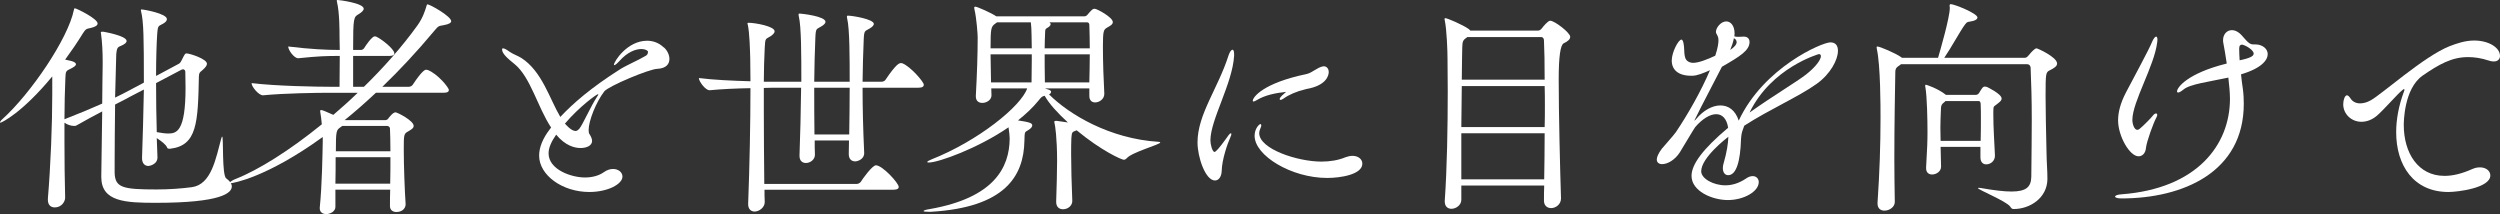
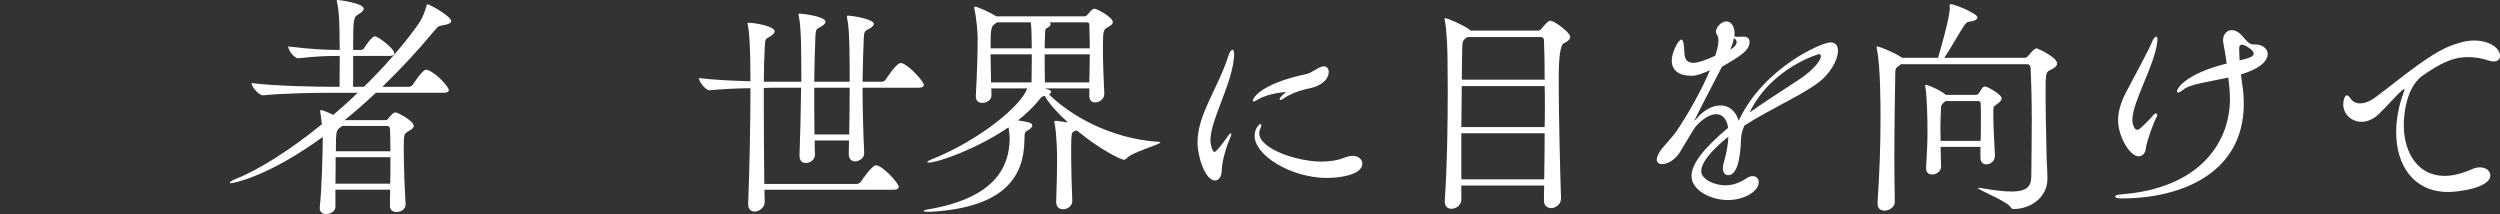
<svg xmlns="http://www.w3.org/2000/svg" id="_レイヤー_2" data-name="レイヤー 2" viewBox="0 0 325.8 27.9">
  <rect x="0" y="0" width="325.8" height="27.9" fill="#333333" stroke="none" />
  <defs>
    <style>
      .cls-1 {
        fill: #fff;
        stroke-width: 0px;
      }
    </style>
  </defs>
  <g id="_レイヤー_1-2" data-name="レイヤー 1">
    <g>
-       <path class="cls-1" d="M20.52,20.43c.06,1.02-1.08,1.2-1.17,1.2-.45,0-.84-.3-.84-1.02v-.06c.09-2.46.18-5.79.24-8.88l-1.68.87c-.54.3-1.23.66-2.07,1.08-.03,2.7-.06,5.61-.06,7.41v1.5c.06,1.92,1.05,2.16,5.43,2.16,1.68,0,3.3-.12,4.65-.3,2.55-.36,3.12-3.81,3.81-6.33.06-.18.09-.27.12-.27.21,0-.06,5.07.54,5.46.45.33.72.69.72,1.05,0,.84-1.35,2.13-9.87,2.13-3.96,0-7.14-.12-7.14-3.36v-.09l.12-8.46c-1.02.54-2.16,1.14-3.36,1.83-.09.06-.21.06-.33.06-.39,0-.9-.18-1.23-.42v2.43c0,2.46.03,5.01.09,7.35,0,.48-.45,1.26-1.35,1.26-.48,0-.9-.27-.9-.99v-.18c.36-4.23.57-9.69.57-13.53v-2.37C2.85,14.76.18,15.99.06,15.99c-.03,0-.06-.03-.06-.03,0-.09.12-.27.3-.42C4.05,12.15,8.88,5.01,9.63,1.29c.03-.15.06-.21.12-.21.21,0,2.97,1.35,2.97,1.98,0,.24-.27.45-.96.6-.48.09-.6.12-.96.69-.72,1.17-1.5,2.31-2.31,3.42l.81.18c.42.12.6.27.6.42,0,.18-.24.36-.66.57-.63.3-.69.3-.72,1.26-.06,1.56-.12,3.39-.12,5.34,1.86-.72,3.51-1.41,4.92-2.04.03-2.13.03-3.99.06-5.04v-.57c0-1.05-.06-2.43-.21-3.45,0-.09-.03-.15-.03-.21,0-.09.03-.09.15-.09h.21s3,.51,3,1.2c0,.21-.24.42-.66.6-.45.21-.6.15-.69,1.14l-.15,5.64c.69-.33,1.32-.66,1.83-.93l1.92-1.02c0-5.79-.03-7.92-.36-9.27-.03-.09-.03-.15-.03-.18,0-.06.03-.09.06-.09.33,0,3.33.54,3.33,1.26,0,.21-.15.39-.45.57-.63.39-.72.15-.81,1.32-.09,1.32-.15,3.33-.15,5.52l2.97-1.59c.18-.09.3-.33.39-.51.36-.72.42-.84.6-.84.42,0,2.67.72,2.67,1.35,0,.24-.21.51-.63.87-.33.27-.39.3-.42.78-.12,6.06-.24,9-3.72,9.42h-.15c-.12,0-.24-.03-.27-.15-.15-.39-.75-.84-1.35-1.23l.09,2.43ZM20.34,10.83c0,2.16.03,4.44.09,6.39.54.09,1.05.18,1.47.18,1.11,0,2.28-.24,2.28-5.97,0-.72-.03-1.41-.03-2.07,0-.21-.15-.33-.3-.33-.06,0-.15.03-.21.06l-3.3,1.74Z" />
      <path class="cls-1" d="M50.82,26.82c0-.63,0-1.35.03-2.1h-7.14v2.25c0,.57-.66.93-1.2.93-.45,0-.84-.24-.84-.75v-.09c.3-2.88.36-7.08.39-8.58v-.63c-7.32,5.31-11.76,6.03-12,6.03-.09,0-.12,0-.12-.06,0-.09.33-.33.72-.48,3-1.17,7.11-3.75,11.28-7.14-.06-.6-.12-1.2-.21-1.65v-.06c0-.12.03-.15.12-.15.21,0,.75.27,1.59.63,1.05-.9,2.13-1.86,3.18-2.88h-3.63c-1.71,0-5.97.06-8.7.33h-.03c-.54,0-1.47-1.11-1.47-1.56v-.03c3.15.39,8.58.48,10.35.48h1.11c0-1.2.03-2.67.03-4.02h-.18c-1.53,0-2.61.03-5.22.3h-.03c-.51,0-1.29-1.05-1.29-1.53,2.97.36,5.04.45,6.63.45h.09c0-.63-.03-1.23-.03-1.62,0-.87,0-3.27-.33-4.62,0-.06-.03-.12-.03-.15,0-.09.03-.12.12-.12.12,0,3.39.39,3.39,1.14,0,.21-.24.45-.63.69-.69.39-.75.45-.75,4.68h1.05c.09,0,.3-.09.39-.24.12-.21.99-1.53,1.38-1.53.06,0,.12.03.18.03.57.24,2.37,1.59,2.37,2.19,0,.18-.15.33-.63.33h-4.74v4.02h1.41c2.55-2.49,4.95-5.19,6.96-7.98.69-.96.99-1.86,1.2-2.58.03-.12.06-.18.12-.18.33,0,3.09,1.56,3.09,2.19,0,.21-.27.39-.93.51-.69.15-.66,0-1.35.84-2.13,2.55-4.38,4.98-6.69,7.2h3.45c.21,0,.42-.12.51-.27,1.29-1.95,1.65-1.95,1.74-1.95s.15.03.21.03c1.32.51,2.76,2.31,2.76,2.61,0,.18-.15.36-.66.36h-8.85c-1.35,1.26-2.7,2.46-4.08,3.57h5.22c.18,0,.33-.03.45-.18.12-.18.63-.84.96-.84.24,0,2.37,1.08,2.37,1.77,0,.33-.39.51-.72.72-.57.3-.57.45-.57,2.4,0,2.07.12,5.28.24,7.05.03.48-.36,1.05-1.2,1.05-.45,0-.84-.24-.84-.78v-.03ZM43.74,20.49c0,1.08,0,2.28-.03,3.45h7.14c.03-1.17.03-2.31.03-3.45h-7.14ZM44.61,16.41l-.21.15c-.57.39-.63.45-.63,3.15h7.11c0-1.2-.03-2.31-.06-2.97,0-.09-.09-.33-.39-.33h-5.82Z" />
-       <path class="cls-1" d="M71.82,16.62c-1.77-2.67-2.67-6.54-4.74-8.25-.93-.75-1.65-1.38-1.65-1.92,0-.09.03-.15.12-.15.18,0,.45.15.87.45.36.27,1.11.54,1.53.81,2.7,1.74,3.69,5.37,5.07,7.68,1.65-1.77,4.05-3.84,7.74-6.18.72-.48,2.46-1.23,3.36-1.77.18-.09.33-.24.33-.57-.09-.18-.42-.33-.87-.33-.75,0-1.83.39-2.88,1.59-.15.18-.51.51-.63.51-.03,0-.06,0-.06-.06,0-.39,1.71-3.12,4.32-3.12.78,0,1.53.27,2.13.84.03,0,.03.03.06.03.42.36.72.96.72,1.5,0,.66-.42,1.23-1.56,1.29-1.02,0-6.39,2.25-6.93,2.94-1.08,1.41-2.04,3.84-2.04,5.04,0,.24.03.42.12.54.21.33.33.63.33.87,0,.63-.72.93-1.5.93s-1.98-.3-3.18-1.74c-.63.9-.99,1.71-.99,2.43,0,2.13,2.97,3.15,4.74,3.15.96,0,1.83-.24,2.46-.69.42-.3.84-.42,1.2-.42.72,0,1.23.45,1.23.99,0,.99-1.92,2.01-4.32,2.01-3.51,0-6.54-2.19-6.54-4.74,0-1.08.48-2.25,1.38-3.42l.18-.24ZM77.94,12.27c-.18,0-2.4,1.59-4.32,3.84.09.09.81.96,1.38.96.21,0,.36-.15.48-.27.51-.63,1.47-2.91,2.37-4.26.09-.12.12-.18.12-.24l-.03-.03Z" />
      <path class="cls-1" d="M99.63,24.72c0,.54,0,1.05.03,1.59v.03c0,.69-.72,1.23-1.32,1.23-.45,0-.84-.3-.84-.96v-.06c.18-4.77.3-10.53.3-15.06-1.8.03-3.81.12-5.31.27h-.03c-.54,0-1.38-1.17-1.38-1.56v-.03c1.83.24,4.47.36,6.72.42,0-1.05-.03-2.1-.03-2.97-.03-1.2-.09-3.24-.3-4.32-.03-.12-.06-.18-.06-.24,0-.09.06-.09.15-.09.84,0,3.39.45,3.39,1.11,0,.21-.21.42-.51.63-.66.42-.72.18-.78,1.5-.06,1.35-.12,2.82-.12,4.44h4.89c0-3.45,0-7.17-.33-8.52-.03-.12-.03-.21-.03-.24,0-.09.03-.12.15-.12.18,0,3.36.33,3.36,1.08,0,.18-.21.39-.51.57-.66.42-.75.18-.81,1.44-.09,1.95-.12,3.84-.15,5.79h4.62c0-3.12,0-6.9-.33-8.25-.03-.12-.03-.21-.03-.24,0-.09.03-.12.15-.12.54,0,3.36.45,3.36,1.08,0,.18-.21.39-.51.57-.66.42-.75.18-.81,1.44-.09,1.92-.12,3.72-.15,5.52h2.49c.21,0,.42-.12.51-.27,1.41-2.1,1.8-2.16,2.01-2.16.09,0,.15.03.18.03,1.02.39,2.79,2.4,2.79,2.79,0,.21-.15.39-.69.39h-7.29c0,2.55.06,5.22.21,8.49.03.84-.87,1.11-1.17,1.11-.45,0-.84-.27-.84-.96v-.03c0-.57.03-1.14.03-1.74h-4.47c0,.6,0,1.23.03,1.83v.03c0,.66-.63,1.08-1.17,1.08-.45,0-.84-.27-.84-.93v-.06c.09-2.55.18-5.73.21-8.82h-3.03c-.45,0-1.11,0-1.83.03v3.12c0,2.94.03,6.15.06,9.39h12.03c.21,0,.42-.12.54-.27.24-.39,1.5-2.16,1.98-2.16.84,0,2.97,2.31,2.97,2.82,0,.18-.15.36-.66.36h-16.83ZM110.67,17.52c.03-1.98.06-4.05.06-6.09h-4.62c0,1.95,0,3.93.03,6.09h4.53Z" />
      <path class="cls-1" d="M141.96,11.52h-5.79l.54.18c.21.09.27.18.27.27,0,.12-.09.24-.27.33,2.64,2.64,7.95,5.79,14.25,6.18.15,0,.24.03.24.09,0,.27-3.72,1.26-4.38,2.07-.12.12-.24.18-.36.18-.3,0-2.97-1.2-6.15-3.84-.54.24-.63.12-.69,1.02-.03.63-.03,1.32-.03,2.13,0,1.68.06,3.72.15,6.03.03.6-.54,1.11-1.2,1.11-.48,0-.9-.27-.9-.96v-.06c.06-2.01.12-3.75.12-5.28,0-3.09-.27-4.68-.33-4.89-.03-.09-.03-.15-.03-.21,0-.09.06-.12.18-.12h.12l1.47.21c-1.35-1.23-2.46-2.46-3.03-3.48-.36.09-.42.15-.78.6-.75.93-1.68,1.8-2.7,2.61,1.59.24,1.86.36,1.86.66,0,.15-.12.36-.51.6-.48.3-.48.15-.51,1.41-.09,4.62-2.55,8.67-12.18,9.24h-.33c-.39,0-.63-.03-.63-.09,0-.09.24-.18.84-.27,8.34-1.47,10.35-5.4,10.38-9.18,0-.3-.06-.9-.15-1.47-4.02,2.76-9.15,4.59-10.38,4.59-.15,0-.21-.03-.21-.06,0-.09.15-.18.51-.33,6.15-2.43,11.73-6.96,12.51-9.27h-4.68c0,.3.03.6.03.9,0,.6-.63.99-1.2.99-.45,0-.84-.24-.84-.84v-.12c.15-2.73.24-5.43.24-7.59,0-.39-.15-2.52-.42-3.63,0-.09-.03-.15-.03-.21,0-.12.06-.15.15-.15.24,0,2.07.81,2.73,1.26h11.46c.15,0,.27-.06.39-.18.21-.24.45-.54.63-.69.12-.06.18-.12.33-.12.3,0,2.37,1.11,2.37,1.74,0,.33-.39.51-.75.72-.45.27-.54.42-.54,2.46,0,2.22.09,4.35.18,6.12v.06c0,.66-.63,1.11-1.2,1.11-.39,0-.75-.24-.75-.84v-.99ZM129.93,2.91l-.24.18c-.54.39-.6.6-.6,3.21h5.37c-.03-.81,0-2.55-.12-3.39h-4.41ZM129.09,7.08l.06,3.66h5.28c0-1.05.03-1.74.03-2.79v-.87h-5.37ZM136.77,2.91c.09.09.15.15.15.24,0,.18-.21.36-.48.51-.21.09-.24.27-.24.57-.03.81-.06,1.47-.06,2.07h5.88c0-1.08-.03-2.13-.06-3.09,0-.18-.15-.3-.27-.3h-4.92ZM136.14,7.08c0,1.08,0,2.1.03,3.66h5.79c.03-1.26.06-2.49.06-3.66h-5.88Z" />
      <path class="cls-1" d="M156.06,18.57c0-3.69,2.67-7.02,4.05-11.37.15-.45.36-.72.51-.72.12,0,.21.18.21.6v.18c-.21,3.63-3.09,8.34-3.09,11.04,0,.48.24,1.5.54,1.5s1.68-1.98,1.83-2.19c.12-.15.21-.24.3-.24.03,0,.06.03.06.09,0,.09-.03.24-.15.48-.33.72-1.08,2.82-1.11,4.35-.03.78-.42,1.23-.87,1.23-1.26,0-2.28-3.06-2.28-4.95ZM167.61,11.97c-1.38.15-2.73.42-3.78,1.05-.24.15-.39.21-.48.21-.06,0-.09-.03-.09-.09,0-.48,1.35-2.31,6.96-3.48.78-.15,1.41-.87,2.22-1.02h.09c.33,0,.63.27.63.75,0,.39-.24,1.77-2.97,2.22-.03.03-.06.03-.09.03-1.14.27-2.16.72-2.82,1.2-.18.12-.3.18-.39.18s-.12-.03-.12-.12.09-.24.27-.42l.57-.51ZM172.95,23.19c-4.65,0-9.45-2.91-9.45-5.49,0-.99.63-1.53.75-1.53.06,0,.12.06.12.18,0,.09-.03.21-.12.39-.09.21-.15.42-.15.6,0,2.1,5.04,3.72,8.1,3.72,1.14,0,2.22-.18,3.15-.57.33-.12.63-.18.9-.18.78,0,1.29.45,1.29,1.02,0,1.41-2.82,1.86-4.59,1.86Z" />
      <path class="cls-1" d="M203.43,25.86c0,.78-.69,1.26-1.29,1.26-.48,0-.93-.3-.93-.96s0-1.29.03-1.98h-10.8v1.86c0,.69-.69,1.17-1.29,1.17-.45,0-.87-.27-.87-.96v-.09c.3-4.23.39-9.66.39-14.31,0-1.53-.03-2.94-.03-4.23,0-.87-.09-3.72-.36-4.98,0-.06-.03-.12-.03-.15,0-.09.03-.12.12-.12.24,0,2.22.84,3.03,1.41.06.06.15.12.21.21h8.82c.18,0,.36-.12.48-.27.18-.24.81-1.02,1.11-1.02.57,0,2.61,1.56,2.61,2.1,0,.33-.33.6-.84.84q-.66.3-.66,4.68c0,4.56.18,11.76.3,15.51v.03ZM190.5,11.22l-.06,5.34h10.86c.03-.93.03-1.86.03-2.73s0-1.77-.03-2.61h-10.8ZM190.44,17.37v6h10.8c.03-1.92.06-3.96.06-6h-10.86ZM191.22,4.83c-.6.42-.63.54-.66,1.38-.03.81-.03,2.31-.06,4.17h10.8c0-2.1-.03-3.9-.09-5.1,0-.24-.12-.45-.36-.45h-9.63Z" />
      <path class="cls-1" d="M227.13,16.89c-.15.36-.21.78-.24,1.23-.09,2.97-.63,4.71-1.68,4.71-.39,0-.69-.33-.69-.93,0-.21.03-.42.12-.69.39-1.35.57-2.49.6-3.39-.27.21-3.54,2.73-3.54,4.5,0,.96,1.59,1.83,3.15,1.83.87,0,1.77-.27,2.67-.87.33-.24.63-.33.9-.33.45,0,.78.33.78.78,0,1.23-1.95,2.34-4.02,2.34s-4.74-1.17-4.74-3.15c0-1.47,1.41-3.45,4.77-6.27-.18-1.2-.78-1.77-1.56-1.77s-1.77.57-2.73,1.68c-.15.18-1.83,3.03-2.01,3.3-.66,1.02-1.62,1.53-2.31,1.53-.39,0-.69-.21-.69-.6,0-.33.21-.81.66-1.41.21-.27,1.62-1.83,1.83-2.16,1.56-2.31,3.33-5.43,4.44-8.07-.87.39-1.71.72-2.28.72h-.18c-1.71,0-2.52-.81-2.52-1.98,0-1.08.87-2.73,1.26-2.73.12,0,.21.18.27.45.24,1.05-.18,2.31.99,2.55.09.03.18.03.27.03.75,0,1.92-.48,2.88-.93.36-1.05.42-1.71.42-2.01,0-.66-.33-.75-.33-1.11,0-.51.63-1.35,1.35-1.35.54,0,1.08.51,1.08,1.59,0,.12-.03.24-.03.36.21.06.42.06.57.06.27,0,.48-.03.66-.03.63,0,.75.45.75.69,0,1.11-1.2,1.86-3.6,3.24-1.53,3-2.64,5.04-3.42,6.66-.15.27-.18.36-.15.36.03,0,.12-.12.24-.24.9-1.08,2.07-1.74,3.12-1.74s1.95.6,2.4,1.98c3.24-6.93,10.86-10.2,11.94-10.2.69,0,.99.42.99,1.11,0,1.14-.96,3-2.76,4.29-2.34,1.68-6.15,3.33-9.45,5.46l-.18.51ZM226.32,5.49c0-.21-.12-.39-.36-.51-.09.51-.27,1.02-.48,1.53.57-.39.84-.72.84-1.02ZM228,14.67c3.03-2.16,6.12-3.99,7.35-4.95,1.35-1.05,1.95-1.98,1.95-2.4,0-.18-.09-.27-.27-.27,0,0-6.18,1.74-9.03,7.62Z" />
      <path class="cls-1" d="M247.74,8.37l-.24.18c-.51.33-.51.48-.51,1.29-.03,1.95-.12,6.18-.12,10.89,0,1.83.03,3.72.06,5.58,0,.69-.72,1.14-1.35,1.14-.48,0-.9-.27-.9-.93v-.09c.27-3.99.39-7.53.39-11.1,0-1.38,0-6.81-.48-8.94,0-.09-.03-.15-.03-.21,0-.09.03-.12.09-.12.33,0,2.37.87,3.09,1.38l.12.09h4.71c.27-.93,1.53-5.25,1.53-6.51,0-.09-.03-.18-.03-.27,0-.15.06-.21.15-.21.45,0,3.48,1.2,3.48,1.74,0,.24-.33.45-1.02.54-.39.03-.45.21-.63.42-.57.75-1.8,3.03-2.67,4.29h10.5c.18,0,.33-.12.45-.27.18-.24.63-.72.81-.84.12-.09.18-.12.27-.12.12,0,2.67,1.14,2.67,1.98,0,.36-.39.6-.93.87-.54.27-.57.33-.57,3.39,0,1.86.06,4.35.12,7.2.03,1.77.12,2.37.12,3.6-.03,2.49-2.31,3.9-4.38,3.9-.24,0-.3-.06-.48-.33-.54-.72-4.2-2.19-4.2-2.4,0-.03.03-.03.09-.03s.18,0,.33.03c1.71.3,3,.45,3.96.45,1.92,0,2.55-.6,2.58-1.92.03-3.03.06-5.4.06-7.41,0-2.64-.06-4.71-.15-6.84-.03-.21-.18-.42-.42-.42h-16.47ZM258.09,20.49v-1.35h-5.19l.06,2.58c0,.63-.63,1.02-1.17,1.02-.42,0-.78-.24-.78-.81v-.12c.15-2.55.18-3.48.18-4.65,0-1.53-.06-4.56-.27-5.76-.03-.09-.03-.18-.03-.24,0-.09.03-.12.09-.12s1.56.48,2.61,1.32h3.93c.12,0,.3-.09.39-.24.15-.24.33-.57.51-.75.09-.06.15-.09.24-.09s.18.03.3.06c.06.03,1.89.9,1.89,1.5,0,.33-.42.57-.63.75-.45.36-.42.21-.45.9v.48c0,1.59.12,3.36.21,5.28.03.66-.51,1.17-1.14,1.17-.39,0-.75-.27-.75-.9v-.03ZM258.12,18.36c.03-1.08.03-2.04.03-2.94,0-.66,0-1.26-.03-1.86,0-.15-.06-.39-.24-.39h-4.35c-.03.06-.09.09-.12.12-.36.3-.48.36-.48,1.23-.03.81-.06,1.47-.06,2.16,0,.51.03,1.05.03,1.68h5.22Z" />
      <path class="cls-1" d="M290.4,10.11c-2.46.54-5.01.84-5.85,1.56-.33.27-.57.39-.69.39-.09,0-.15-.06-.15-.15,0-.48,1.29-2.34,6.48-3.63-.15-1.02-.3-1.95-.45-2.7-.03-.12-.03-.24-.03-.36,0-.72.48-1.29,1.14-1.29.42,0,.9.21,1.38.78.78.9.99,1.08,1.47,1.08h.24c.9,0,1.59.57,1.59,1.26,0,.75-.75,1.83-3.48,2.64.06.63.15,1.29.24,1.89.09.66.12,1.32.12,1.95,0,8.91-7.92,12.33-15.96,12.33-.54,0-.81-.12-.81-.24s.27-.27.87-.3c9.78-.75,14.1-6.42,14.1-12.45,0-.42-.03-.84-.06-1.26l-.15-1.5ZM276.03,15.69c0-1.05.3-2.25,1.02-3.63.99-1.89,3.03-5.64,3.42-6.63.18-.42.39-.66.51-.66.09,0,.18.12.18.39,0,.09-.03.21-.03.33-.36,3.09-3.24,7.77-3.24,10.14,0,.57.27,1.29.63,1.29.18,0,.33-.12.48-.27.36-.3,1.32-1.26,1.62-1.65.12-.15.24-.21.36-.21.09,0,.15.06.15.18,0,.09-.03.21-.12.36-.36.66-1.26,3.09-1.35,3.96-.06.69-.48,1.08-.96,1.08-1.17,0-2.67-2.64-2.67-4.68ZM292.17,5.82c-.18,0-.36.09-.36.51v.06c0,.45.03.96.06,1.47,1.26-.27,1.83-.51,1.83-.87,0-.45-.93-1.02-1.38-1.14-.03-.03-.09-.03-.15-.03Z" />
      <path class="cls-1" d="M313.26,16.29c0,3.6,1.83,6.63,5.31,6.63,1.05,0,2.22-.27,3.57-.87.39-.18.72-.24,1.05-.24.81,0,1.35.48,1.35,1.05,0,1.65-4.29,2.16-5.46,2.16-4.53,0-6.81-3.45-6.81-7.8,0-1.65.33-3.45.99-5.22.06-.15.09-.24.09-.3s-.03-.09-.06-.09c-.06,0-.15.09-.27.18-.54.42-2.34,2.49-3.24,3.27-.66.57-1.38.81-2.04.81-1.32,0-2.37-1.02-2.37-2.28,0-.57.21-1.17.48-1.17.15,0,.3.15.48.42.27.42.72.63,1.23.63.42,0,.9-.12,1.38-.39,1.44-.78,6.9-5.7,10.26-7.05.93-.36,2.04-.75,3.24-.75,1.86,0,3.36.9,3.36,2.01,0,.39-.27.72-.81.72-.18,0-.42-.03-.66-.12-.99-.33-1.89-.45-2.7-.45-2.13,0-3.81.96-5.94,2.43-2.43,1.74-2.43,6.12-2.43,6.42Z" />
    </g>
  </g>
</svg>